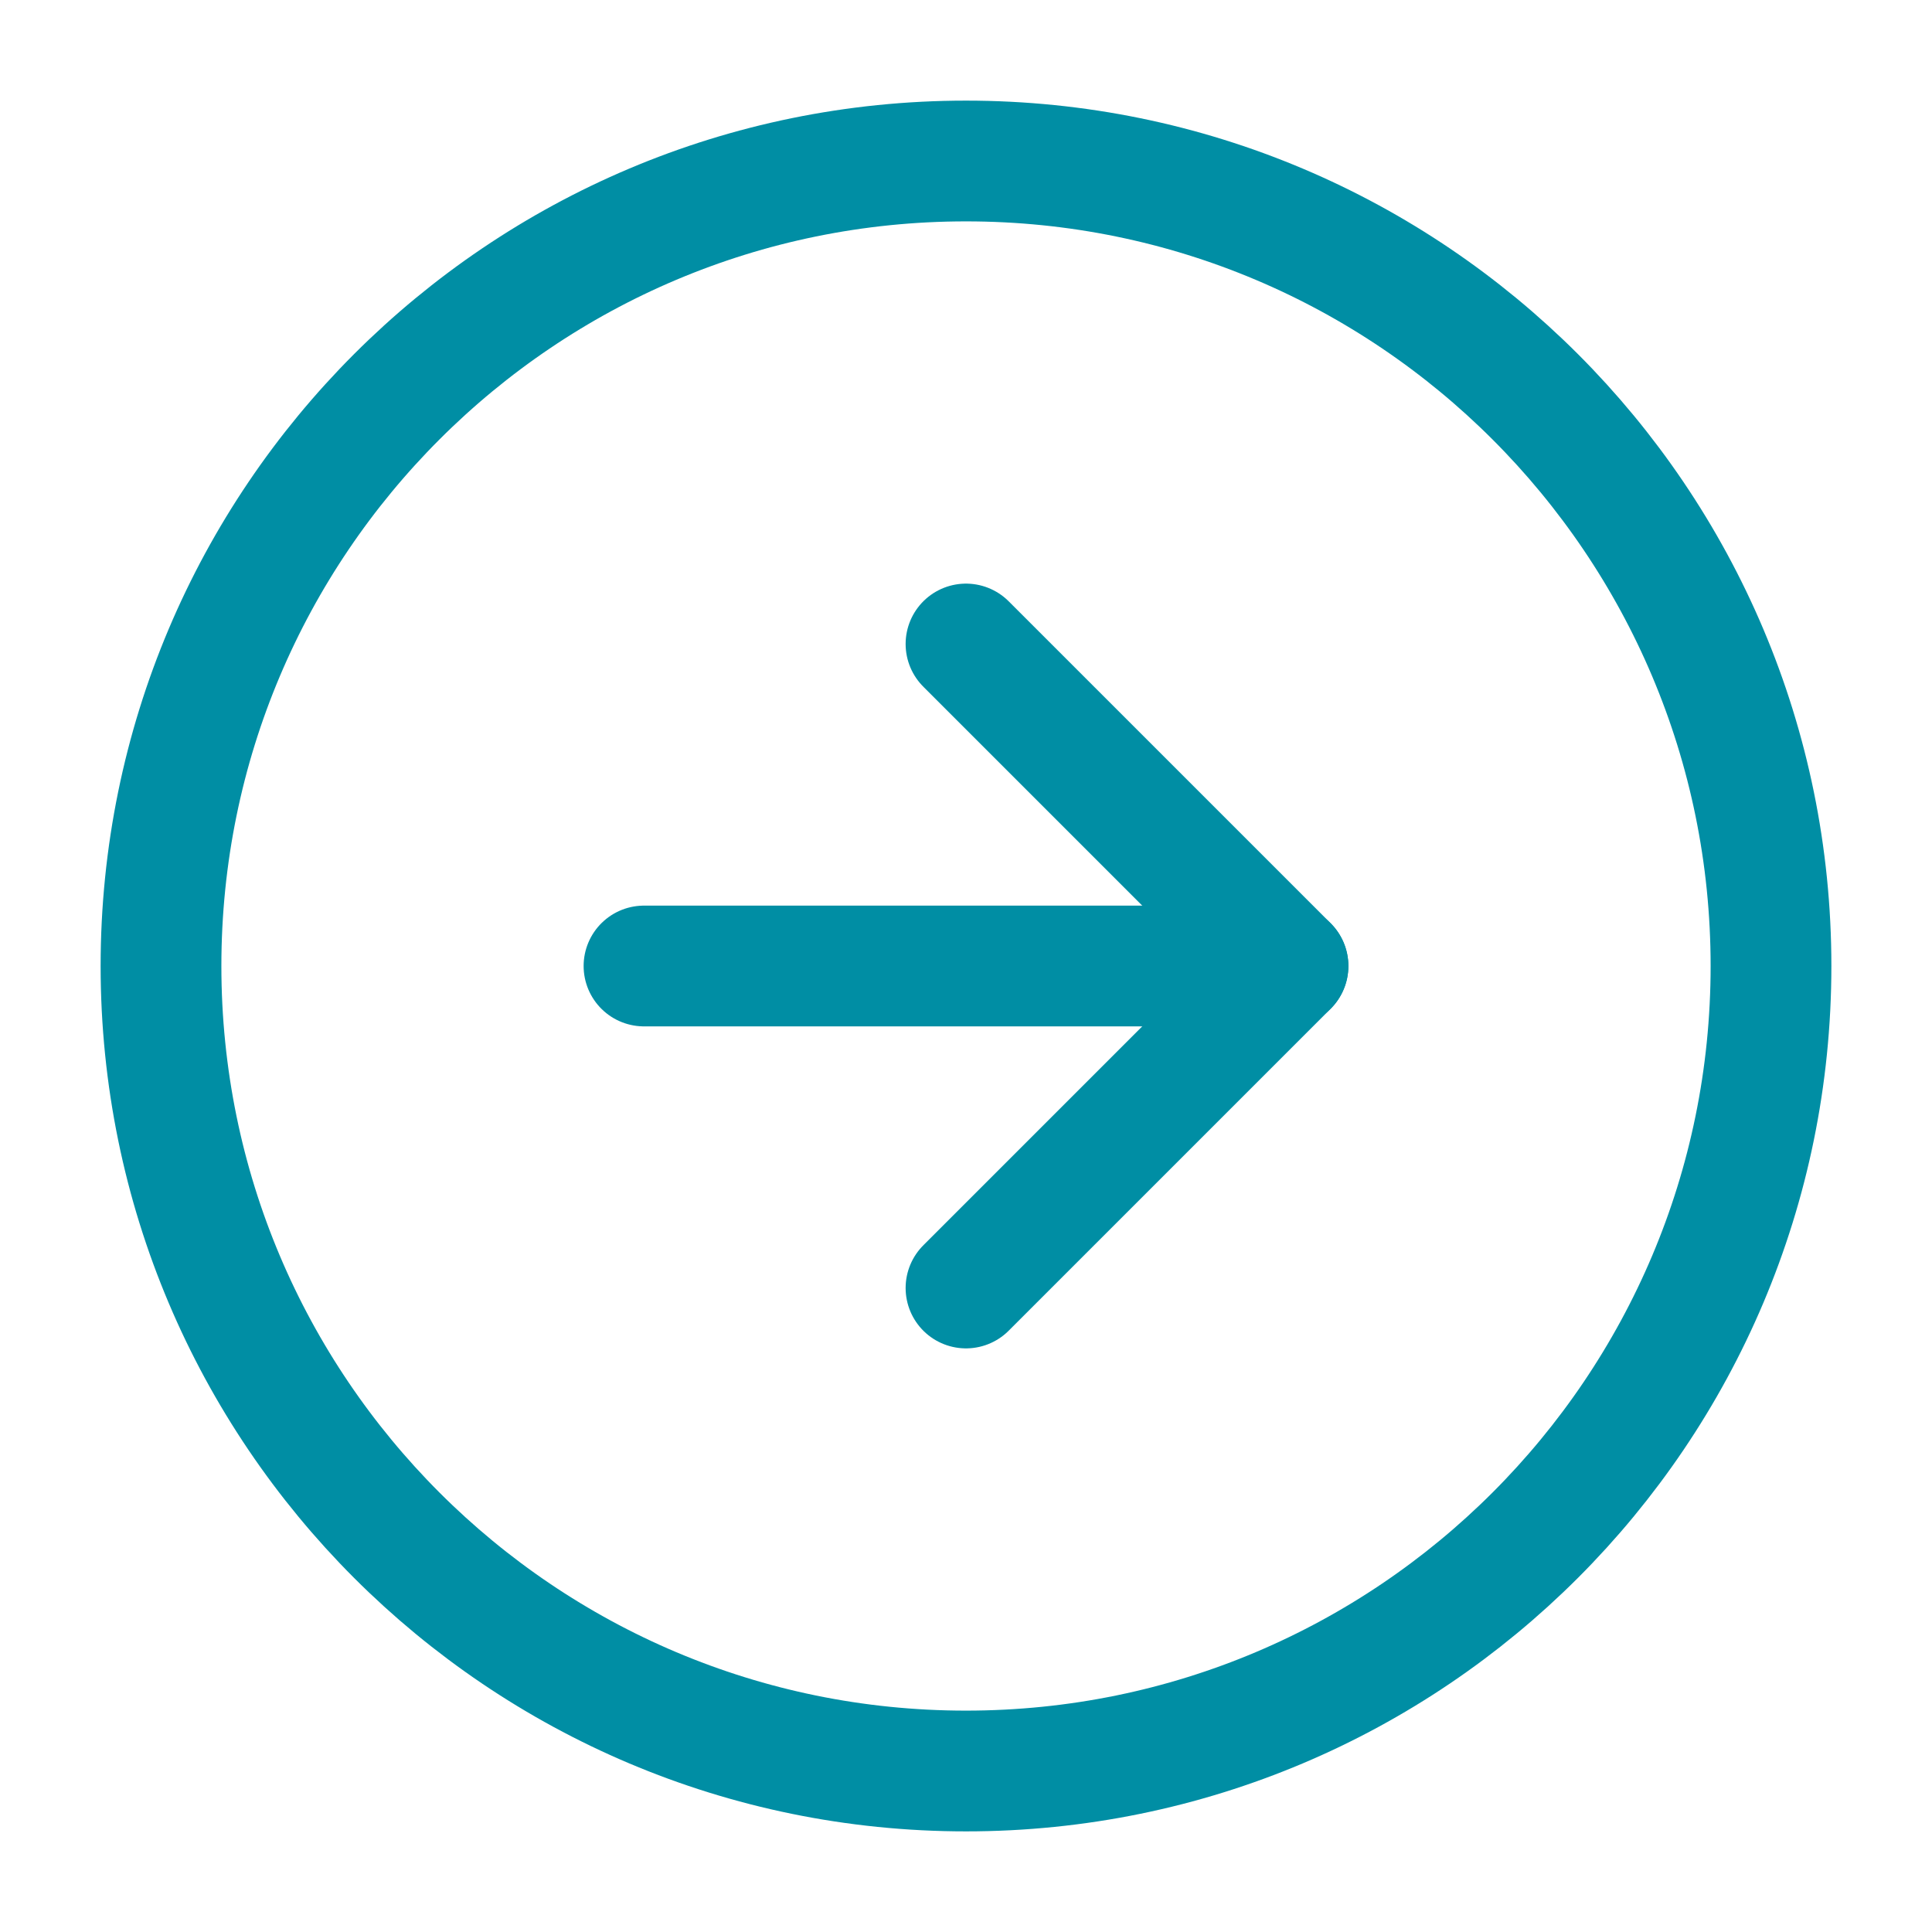
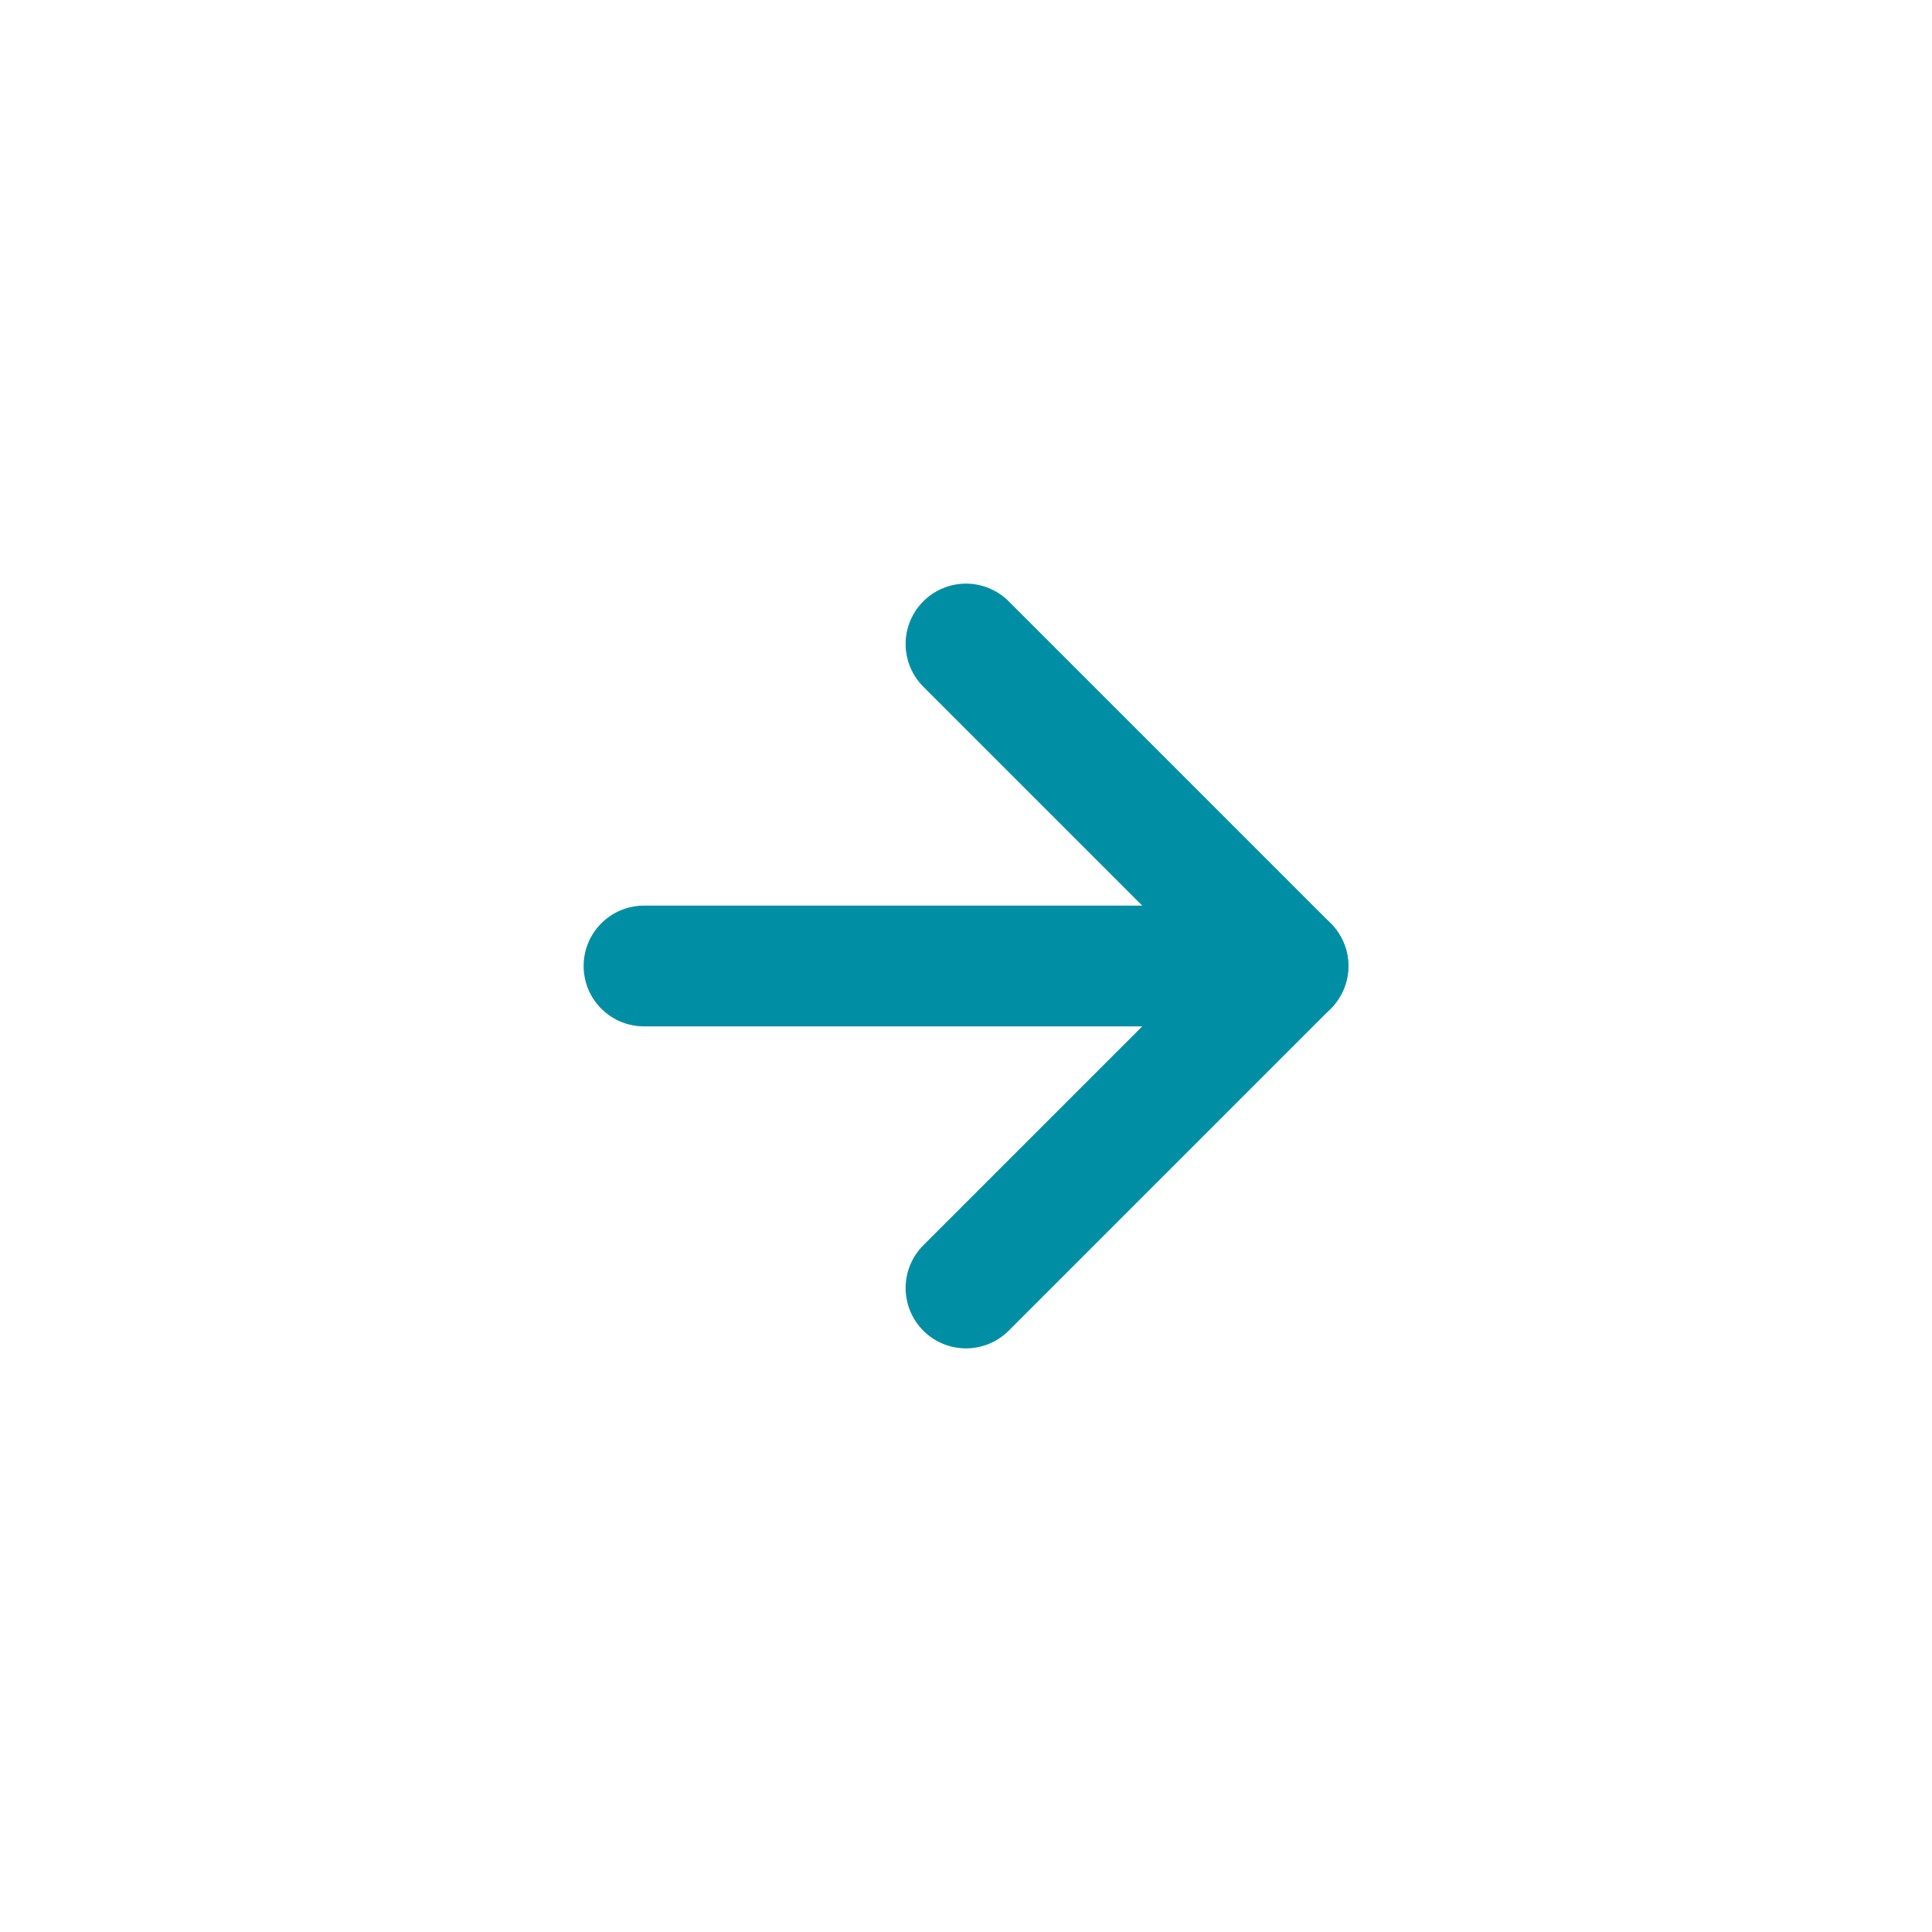
<svg xmlns="http://www.w3.org/2000/svg" fill="none" height="24" viewBox="0 0 24 24" width="24">
  <g stroke="#008ea4" stroke-linecap="round" stroke-linejoin="round" stroke-width="1.5">
-     <path d="m12 22c5.523 0 10-4.477 10-10 0-5.523-4.477-10-10-10-5.523 0-10 4.477-10 10 0 5.523 4.477 10 10 10z" />
    <path d="m12 16 4-4-4-4" />
    <path d="m8 12h8" />
  </g>
</svg>